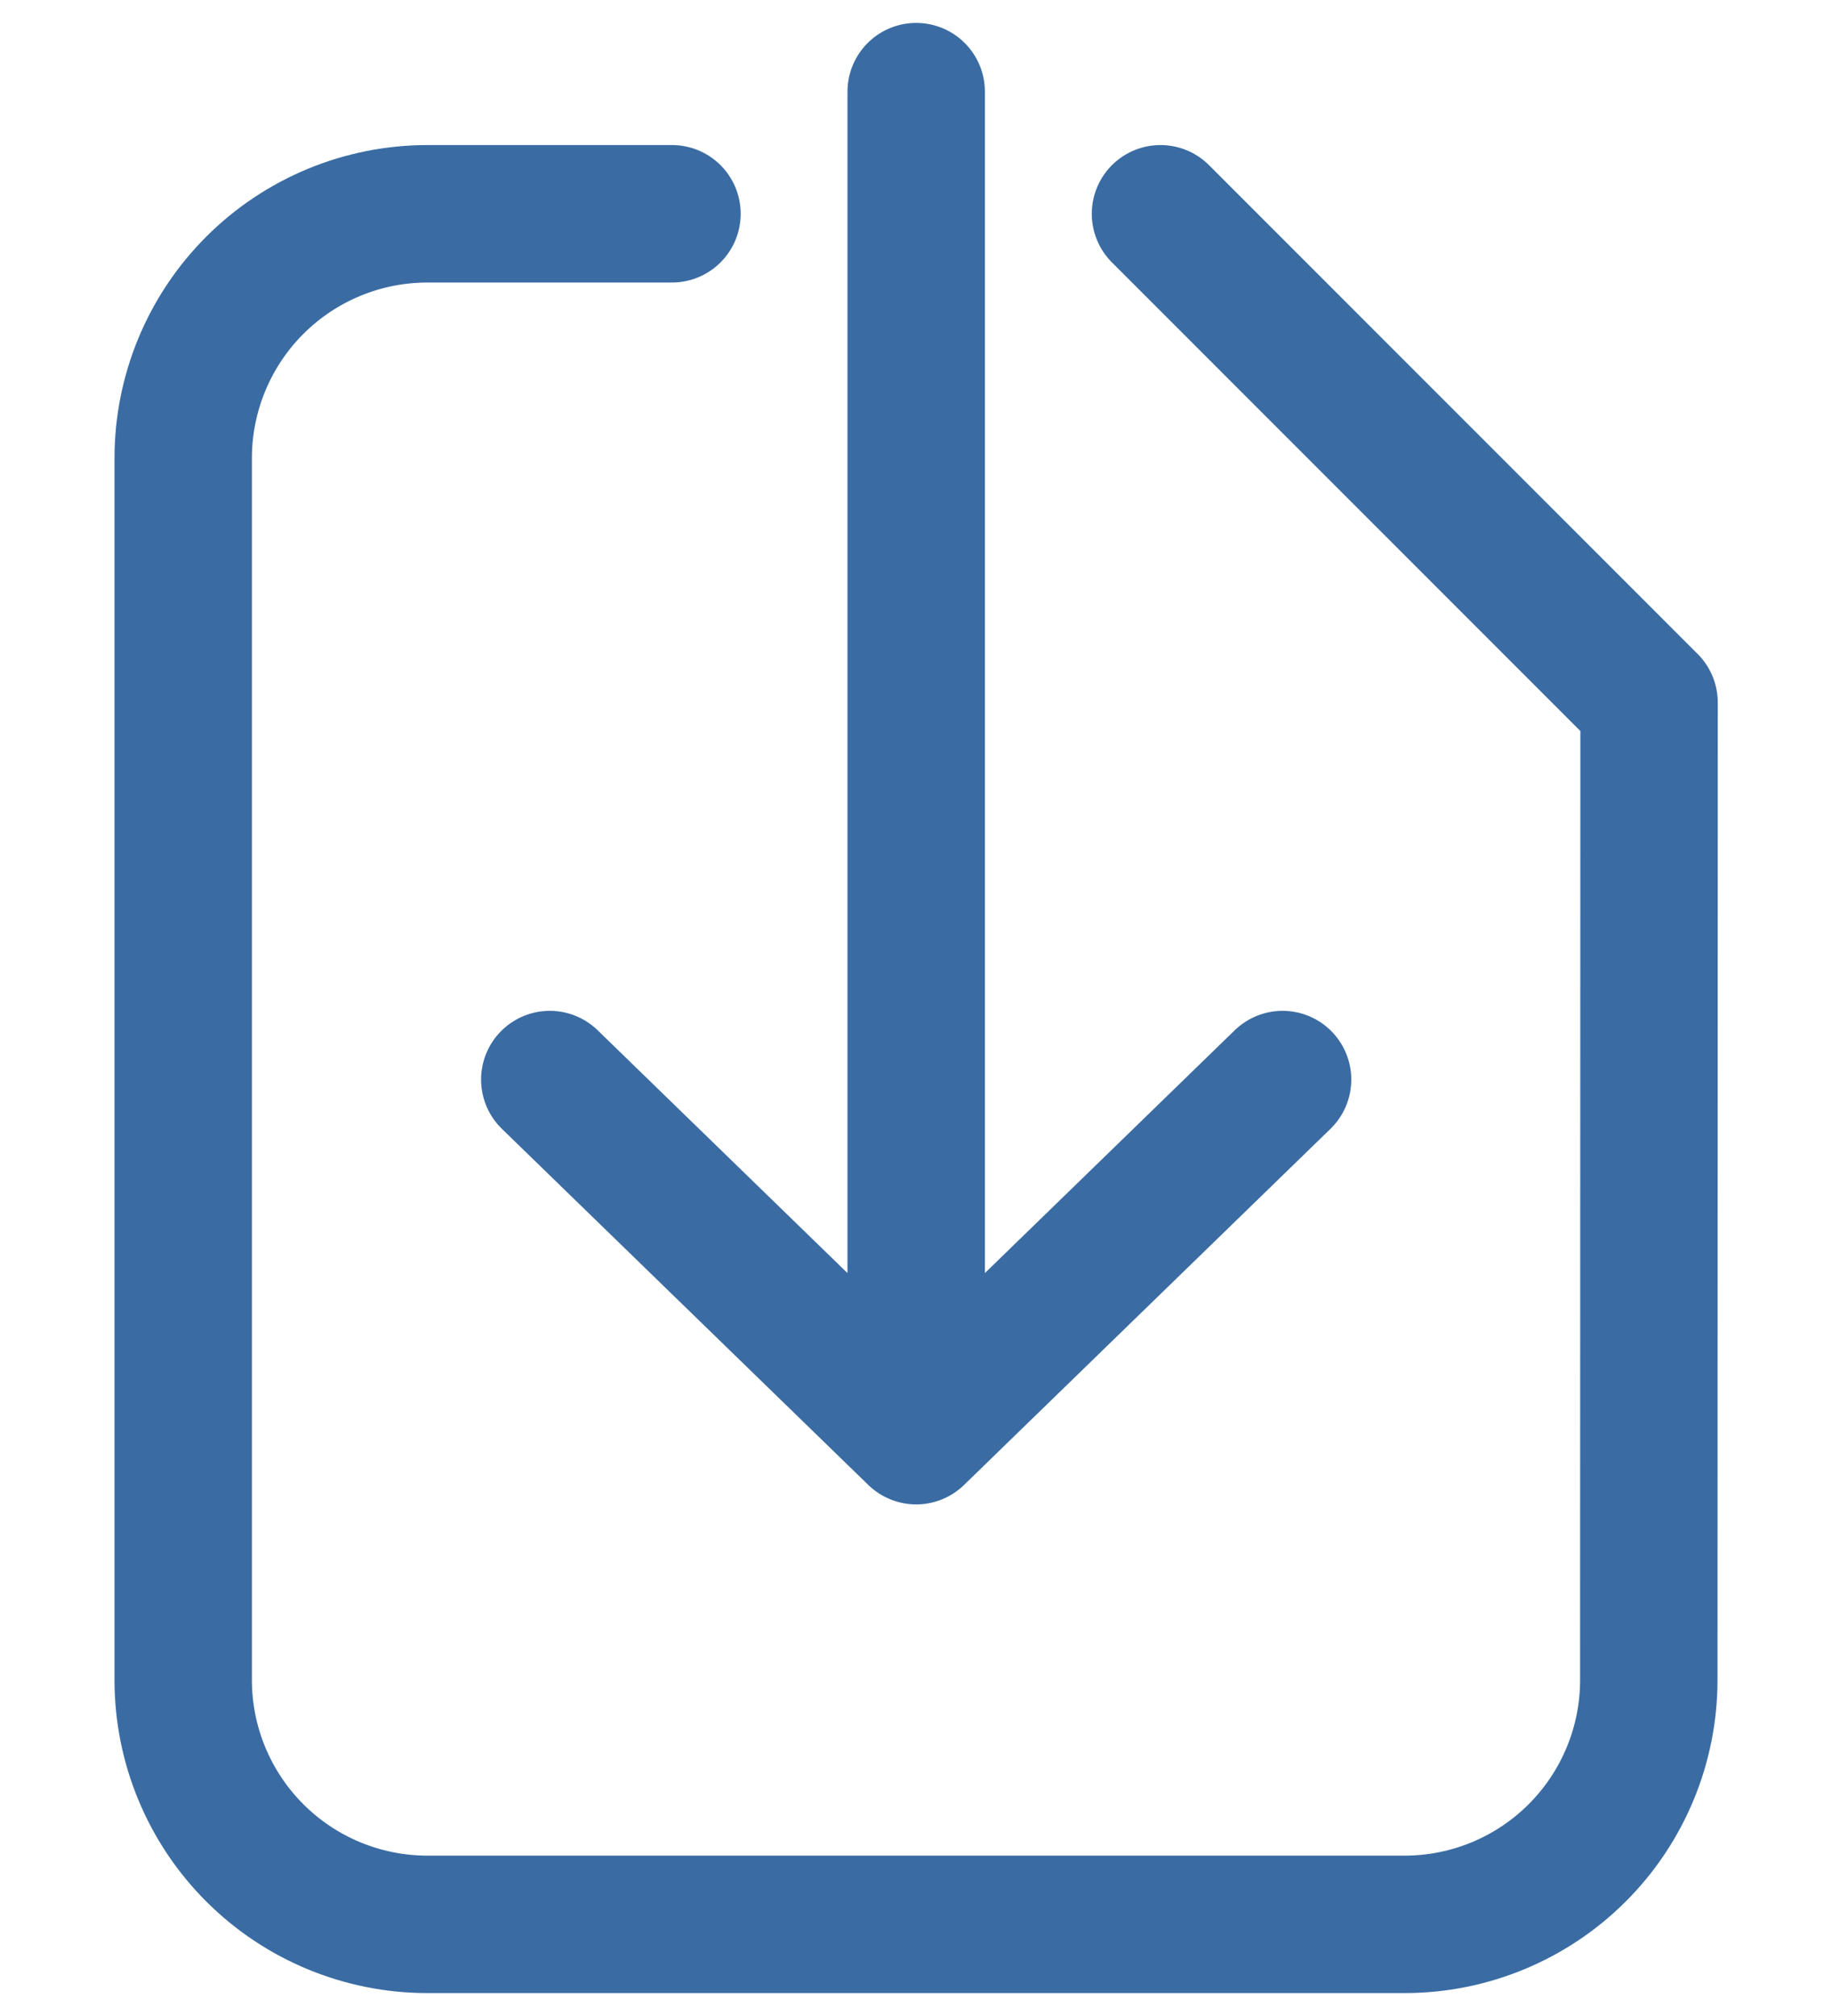
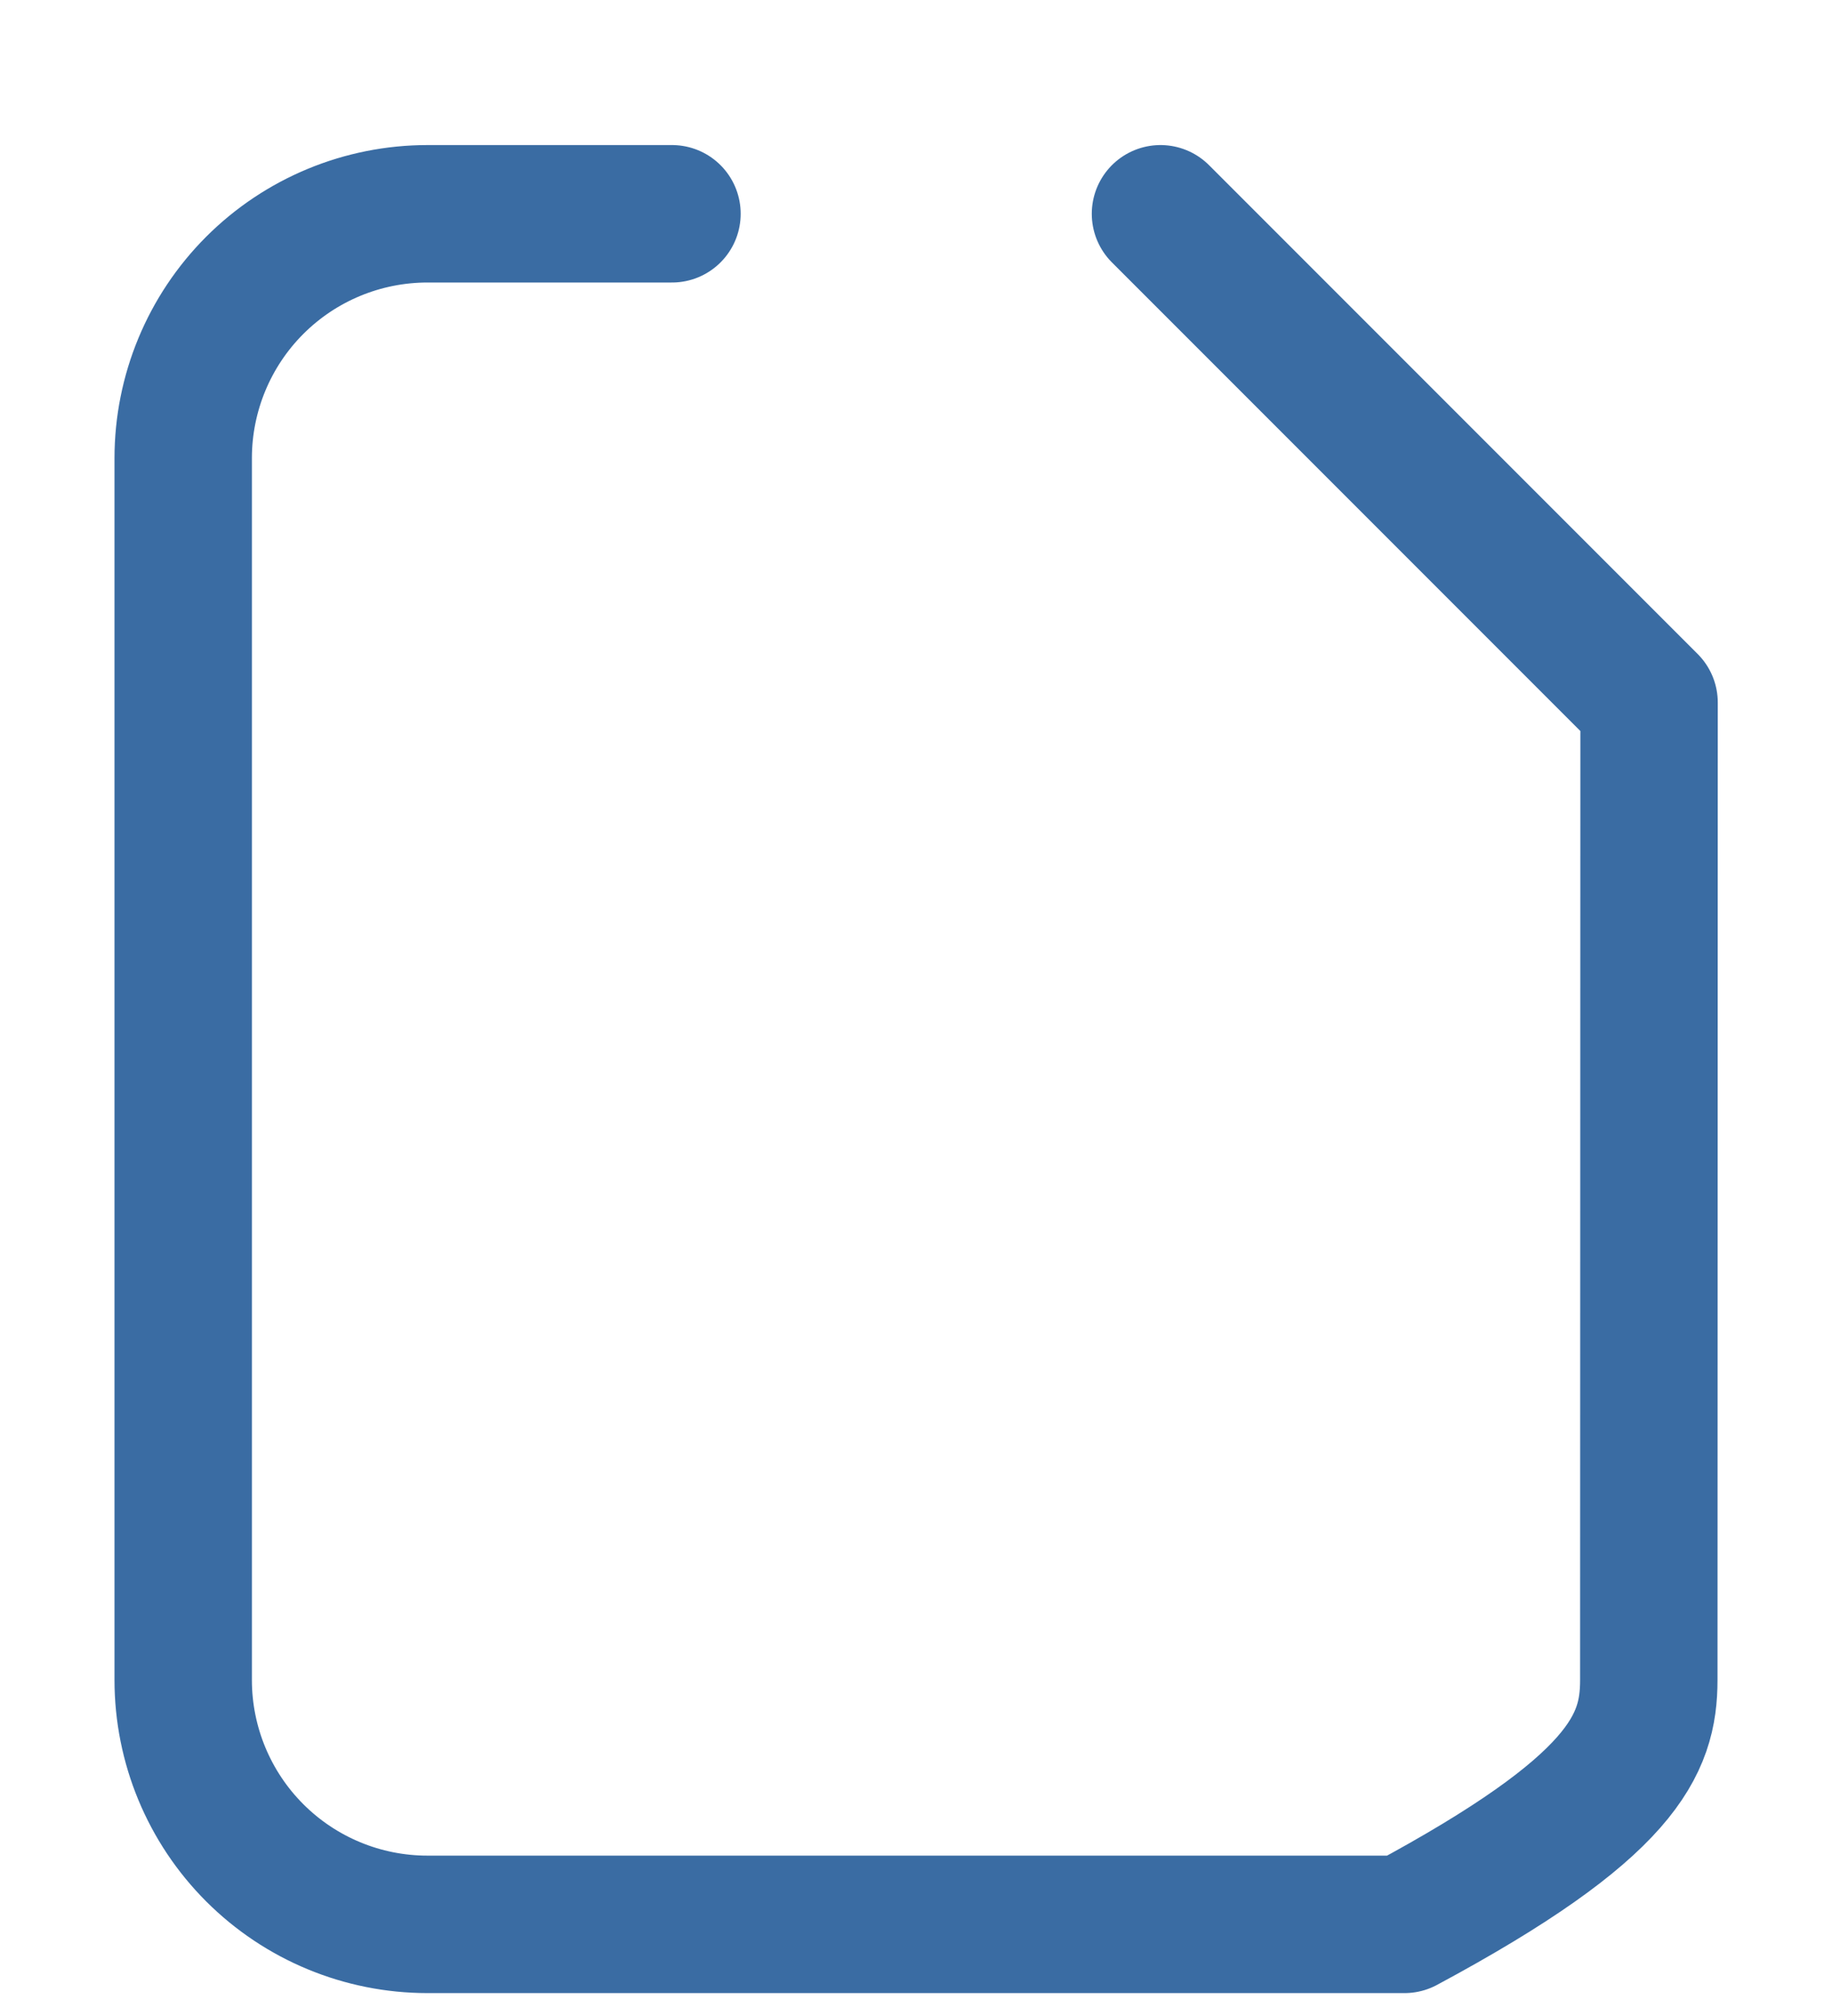
<svg xmlns="http://www.w3.org/2000/svg" width="20" height="22" viewBox="0 0 20 22" fill="none">
  <g id="Frame 4354">
    <g id="Group">
-       <path id="Vector" d="M7.336 2.333H4.667C3.959 2.333 3.281 2.614 2.781 3.114C2.281 3.614 2 4.293 2 5V18.333C2 19.041 2.281 19.719 2.781 20.219C3.281 20.719 3.959 21 4.667 21H15.333C16.041 21 16.719 20.719 17.219 20.219C17.719 19.719 18 19.041 18 18.333L18.003 7.667L12.669 2.333" stroke="#3A6CA3" stroke-width="1.5" stroke-linecap="round" stroke-linejoin="round" />
-       <path id="Vector_2" d="M14.002 11.781L10.002 15.667M10.002 15.667L6.002 11.781M10.002 15.667V1" stroke="#3A6CA3" stroke-width="1.5" stroke-linecap="round" stroke-linejoin="round" />
+       <path id="Vector" d="M7.336 2.333H4.667C3.959 2.333 3.281 2.614 2.781 3.114C2.281 3.614 2 4.293 2 5V18.333C2 19.041 2.281 19.719 2.781 20.219C3.281 20.719 3.959 21 4.667 21H15.333C17.719 19.719 18 19.041 18 18.333L18.003 7.667L12.669 2.333" stroke="#3A6CA3" stroke-width="1.5" stroke-linecap="round" stroke-linejoin="round" />
    </g>
  </g>
</svg>